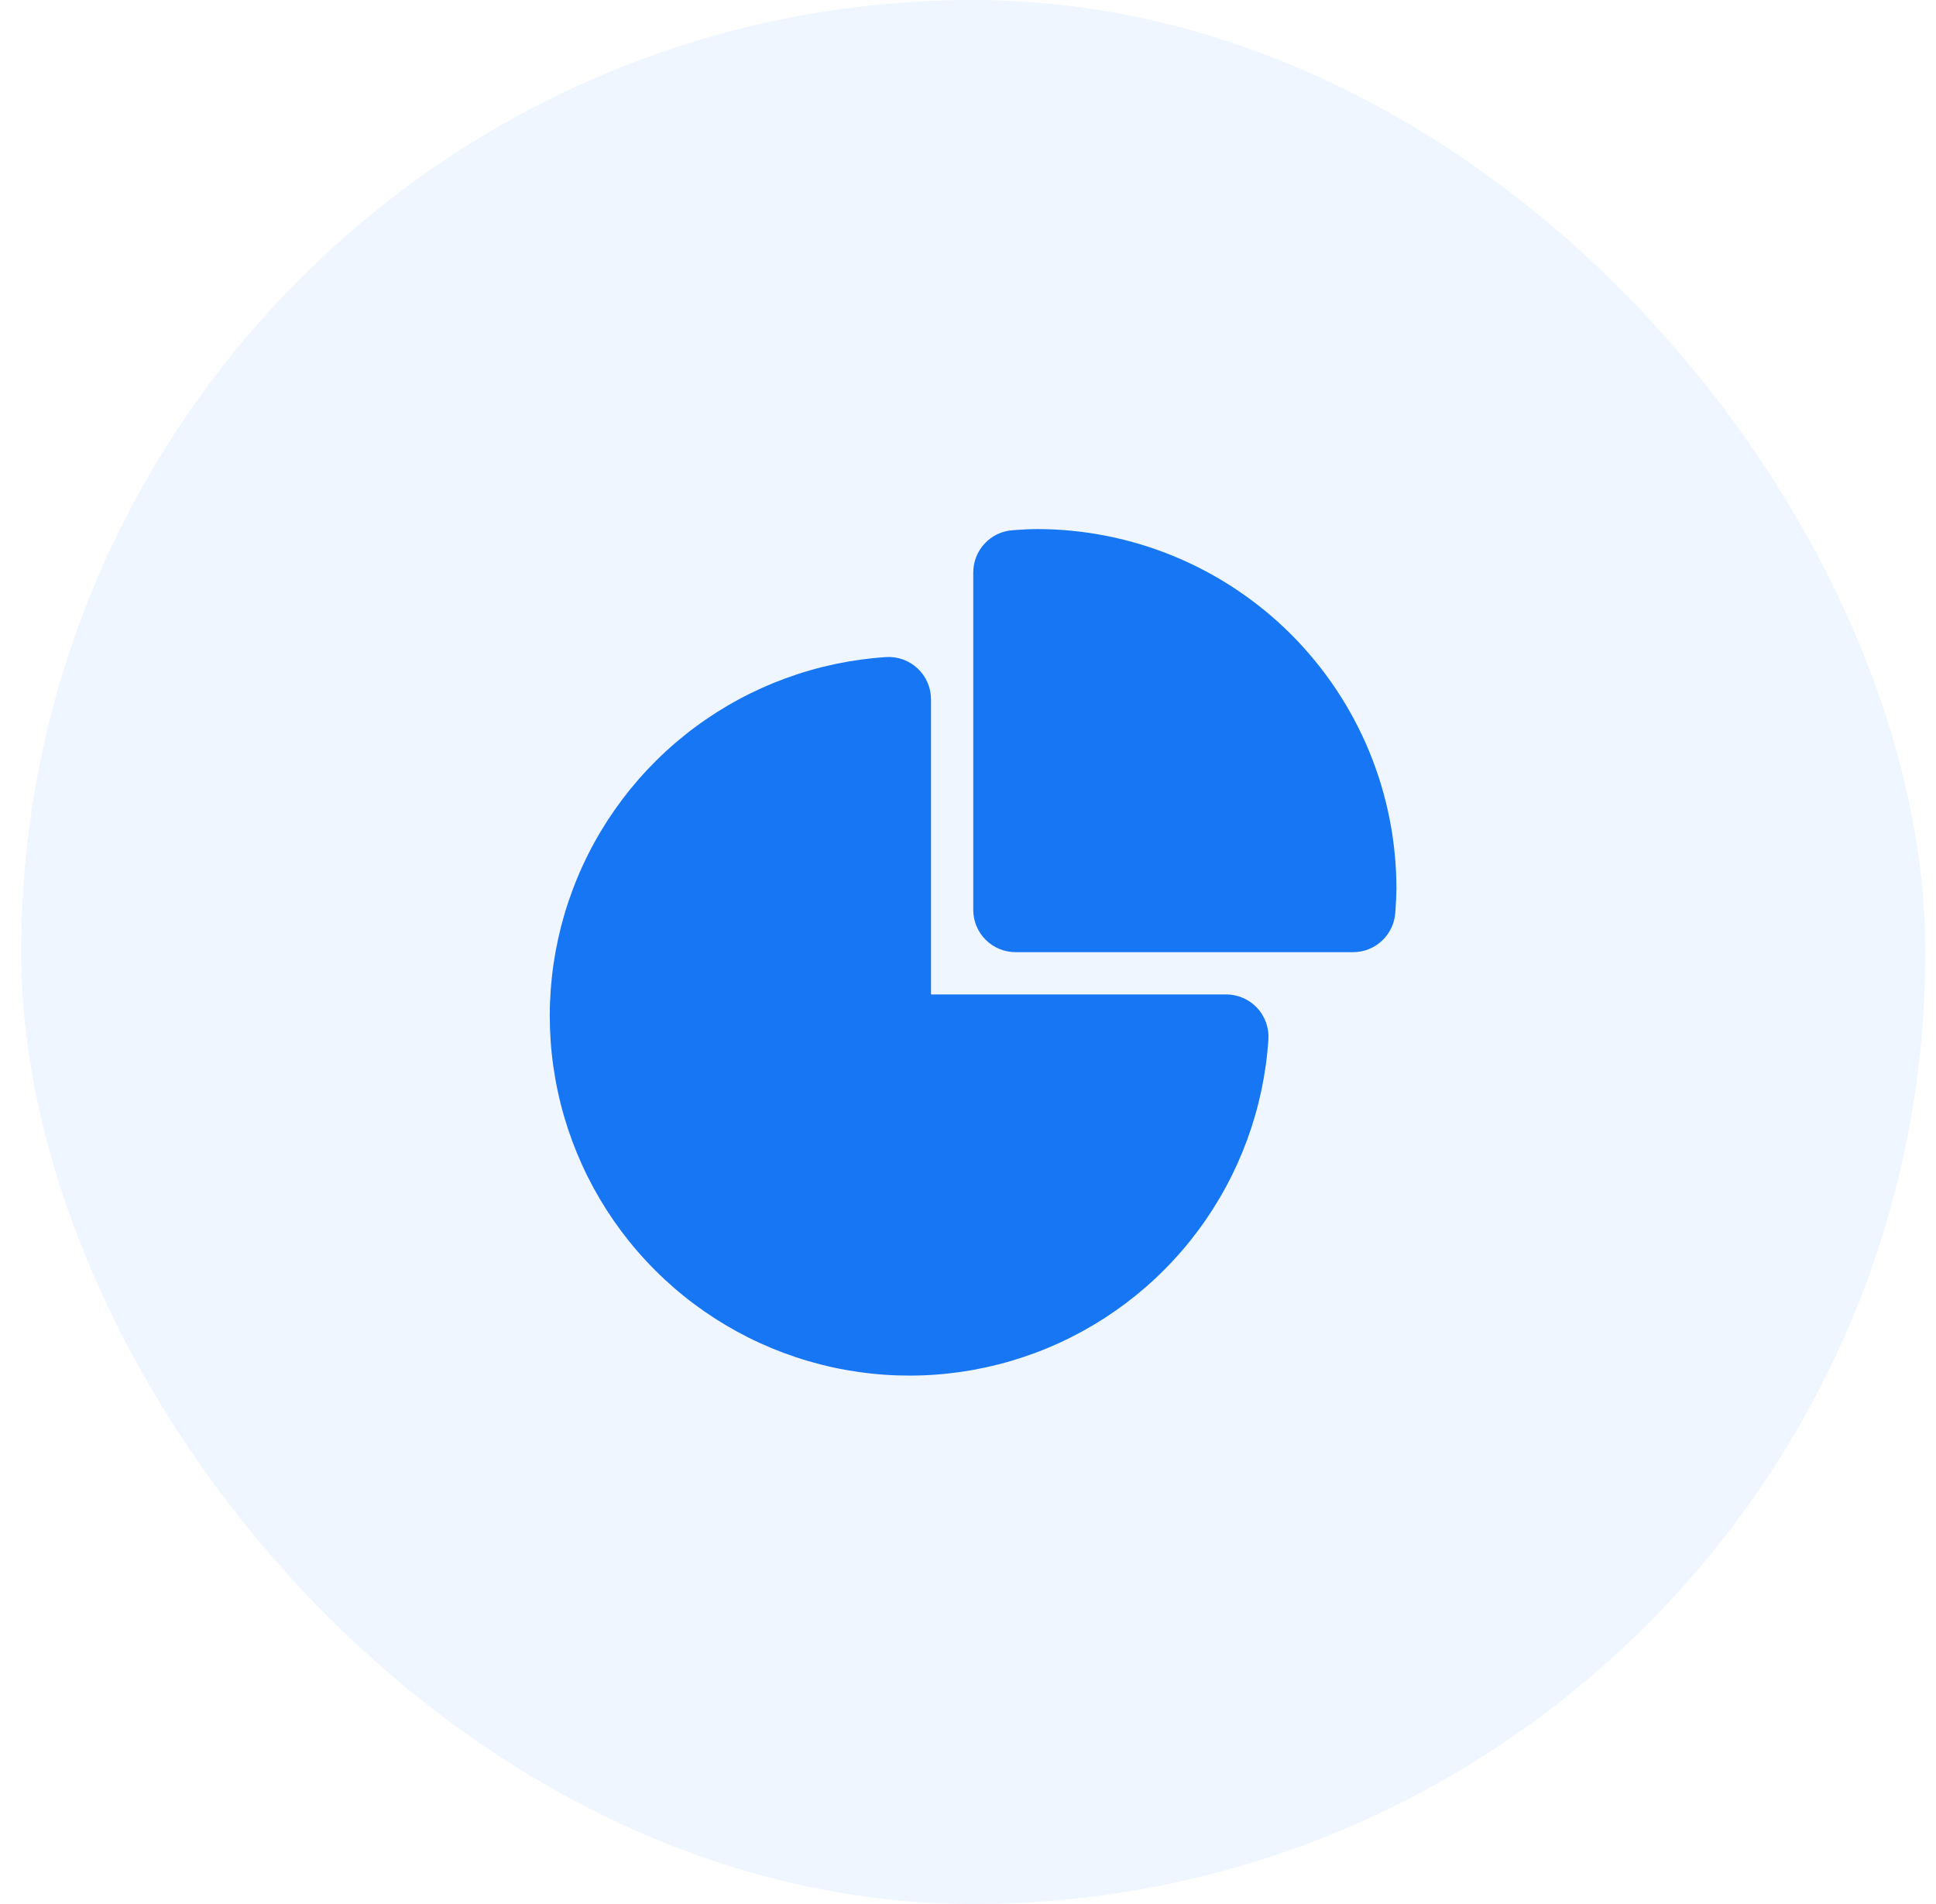
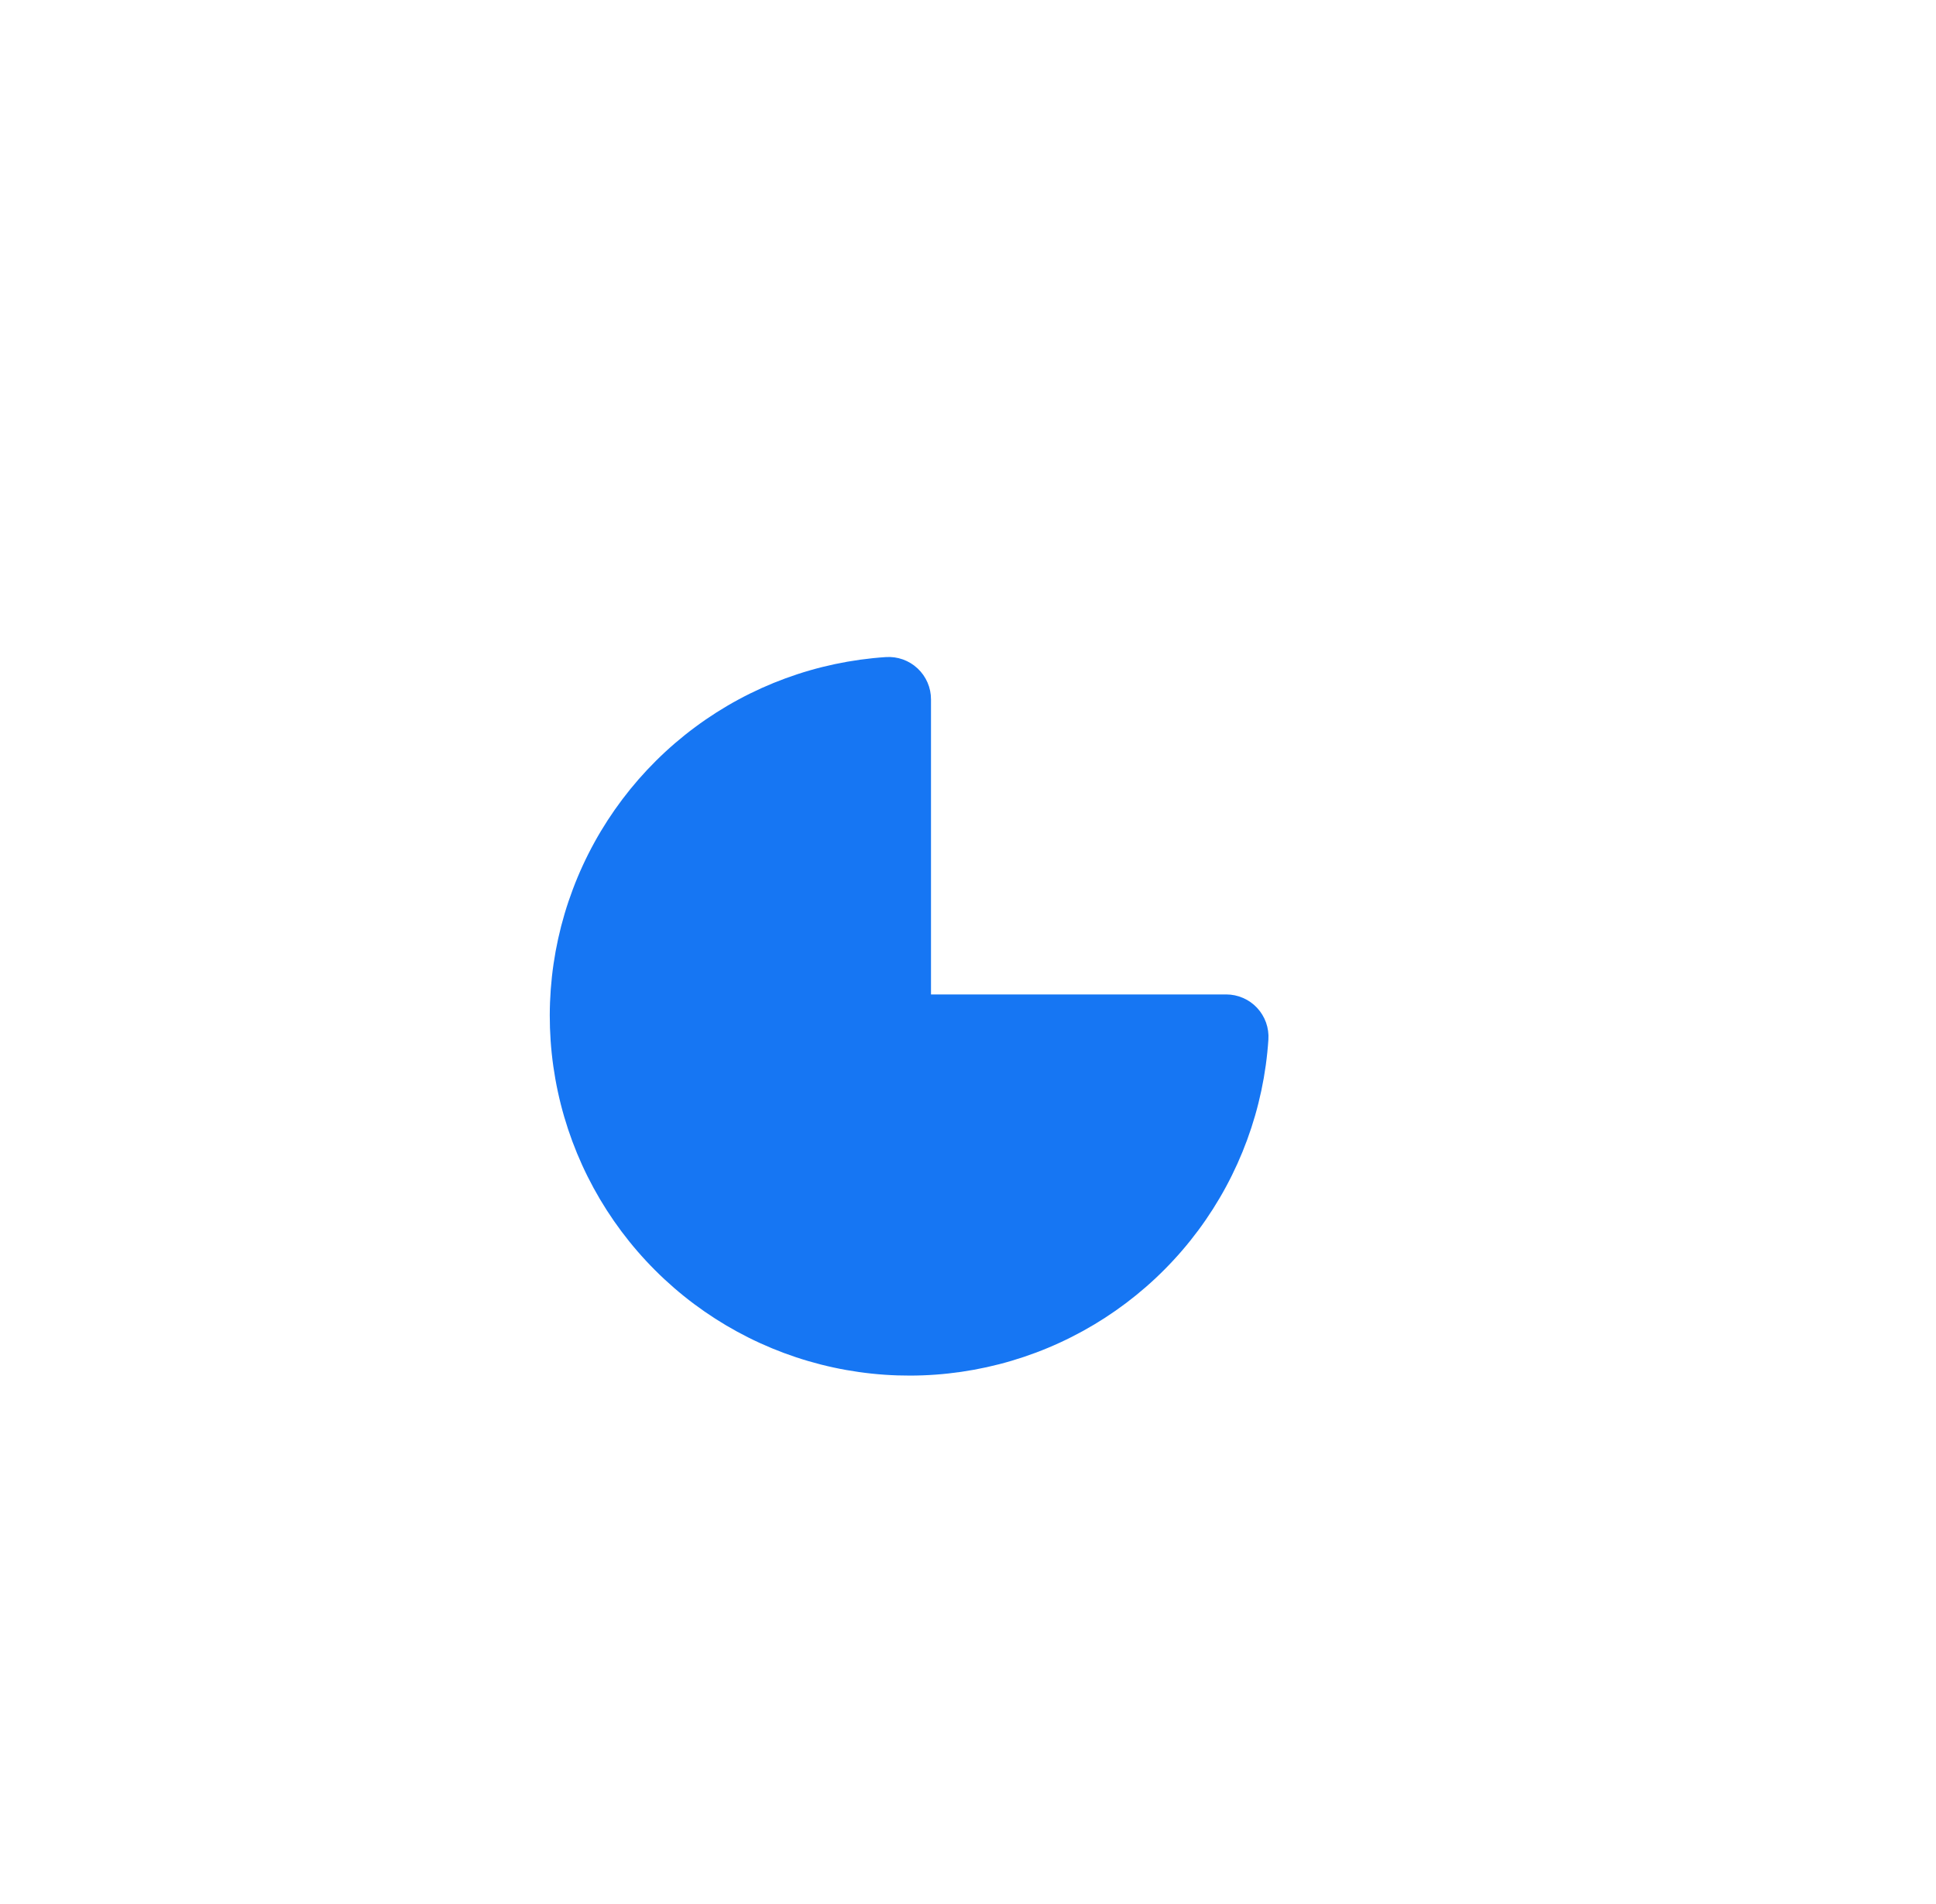
<svg xmlns="http://www.w3.org/2000/svg" width="61" height="60" viewBox="0 0 61 60" fill="none">
-   <rect x="0.666" width="60" height="60" rx="30" fill="#1676F3" fill-opacity="0.07" />
-   <path d="M32.666 16.672C32.429 16.672 32.191 16.689 32.01 16.701L31.911 16.708C31.574 16.73 31.257 16.88 31.026 17.127C30.795 17.374 30.666 17.7 30.666 18.038V28.672C30.666 29.026 30.806 29.365 31.056 29.615C31.307 29.865 31.646 30.005 31.999 30.005H42.633C42.971 30.005 43.297 29.877 43.544 29.645C43.791 29.414 43.941 29.098 43.963 28.76L43.97 28.661C43.987 28.443 43.997 28.224 43.999 28.005C43.999 26.517 43.706 25.043 43.137 23.668C42.567 22.293 41.732 21.044 40.68 19.991C39.627 18.939 38.378 18.104 37.003 17.535C35.628 16.965 34.154 16.672 32.666 16.672Z" fill="#1676F3" />
-   <path d="M29.334 22.037C29.334 21.854 29.297 21.674 29.224 21.506C29.151 21.339 29.045 21.188 28.912 21.064C28.779 20.939 28.622 20.843 28.45 20.781C28.278 20.72 28.096 20.694 27.914 20.706C25.74 20.849 23.654 21.614 21.904 22.912C20.155 24.21 18.816 25.984 18.049 28.023C17.281 30.061 17.118 32.278 17.578 34.407C18.037 36.536 19.101 38.488 20.641 40.028C22.181 41.569 24.133 42.633 26.262 43.093C28.391 43.553 30.608 43.389 32.647 42.622C34.685 41.855 36.46 40.517 37.758 38.767C39.056 37.018 39.822 34.932 39.965 32.758C39.977 32.576 39.951 32.393 39.89 32.221C39.828 32.049 39.732 31.892 39.608 31.759C39.483 31.625 39.332 31.519 39.164 31.447C38.997 31.374 38.816 31.337 38.634 31.337H29.334V22.037Z" fill="#1676F3" />
+   <path d="M29.334 22.037C29.334 21.854 29.297 21.674 29.224 21.506C29.151 21.339 29.045 21.188 28.912 21.064C28.779 20.939 28.622 20.843 28.45 20.781C28.278 20.72 28.096 20.694 27.914 20.706C25.74 20.849 23.654 21.614 21.904 22.912C20.155 24.21 18.816 25.984 18.049 28.023C17.281 30.061 17.118 32.278 17.578 34.407C18.037 36.536 19.101 38.488 20.641 40.028C22.181 41.569 24.133 42.633 26.262 43.093C28.391 43.553 30.608 43.389 32.647 42.622C34.685 41.855 36.46 40.517 37.758 38.767C39.056 37.018 39.822 34.932 39.965 32.758C39.977 32.576 39.951 32.393 39.89 32.221C39.828 32.049 39.732 31.892 39.608 31.759C39.483 31.625 39.332 31.519 39.164 31.447C38.997 31.374 38.816 31.337 38.634 31.337H29.334V22.037" fill="#1676F3" />
</svg>